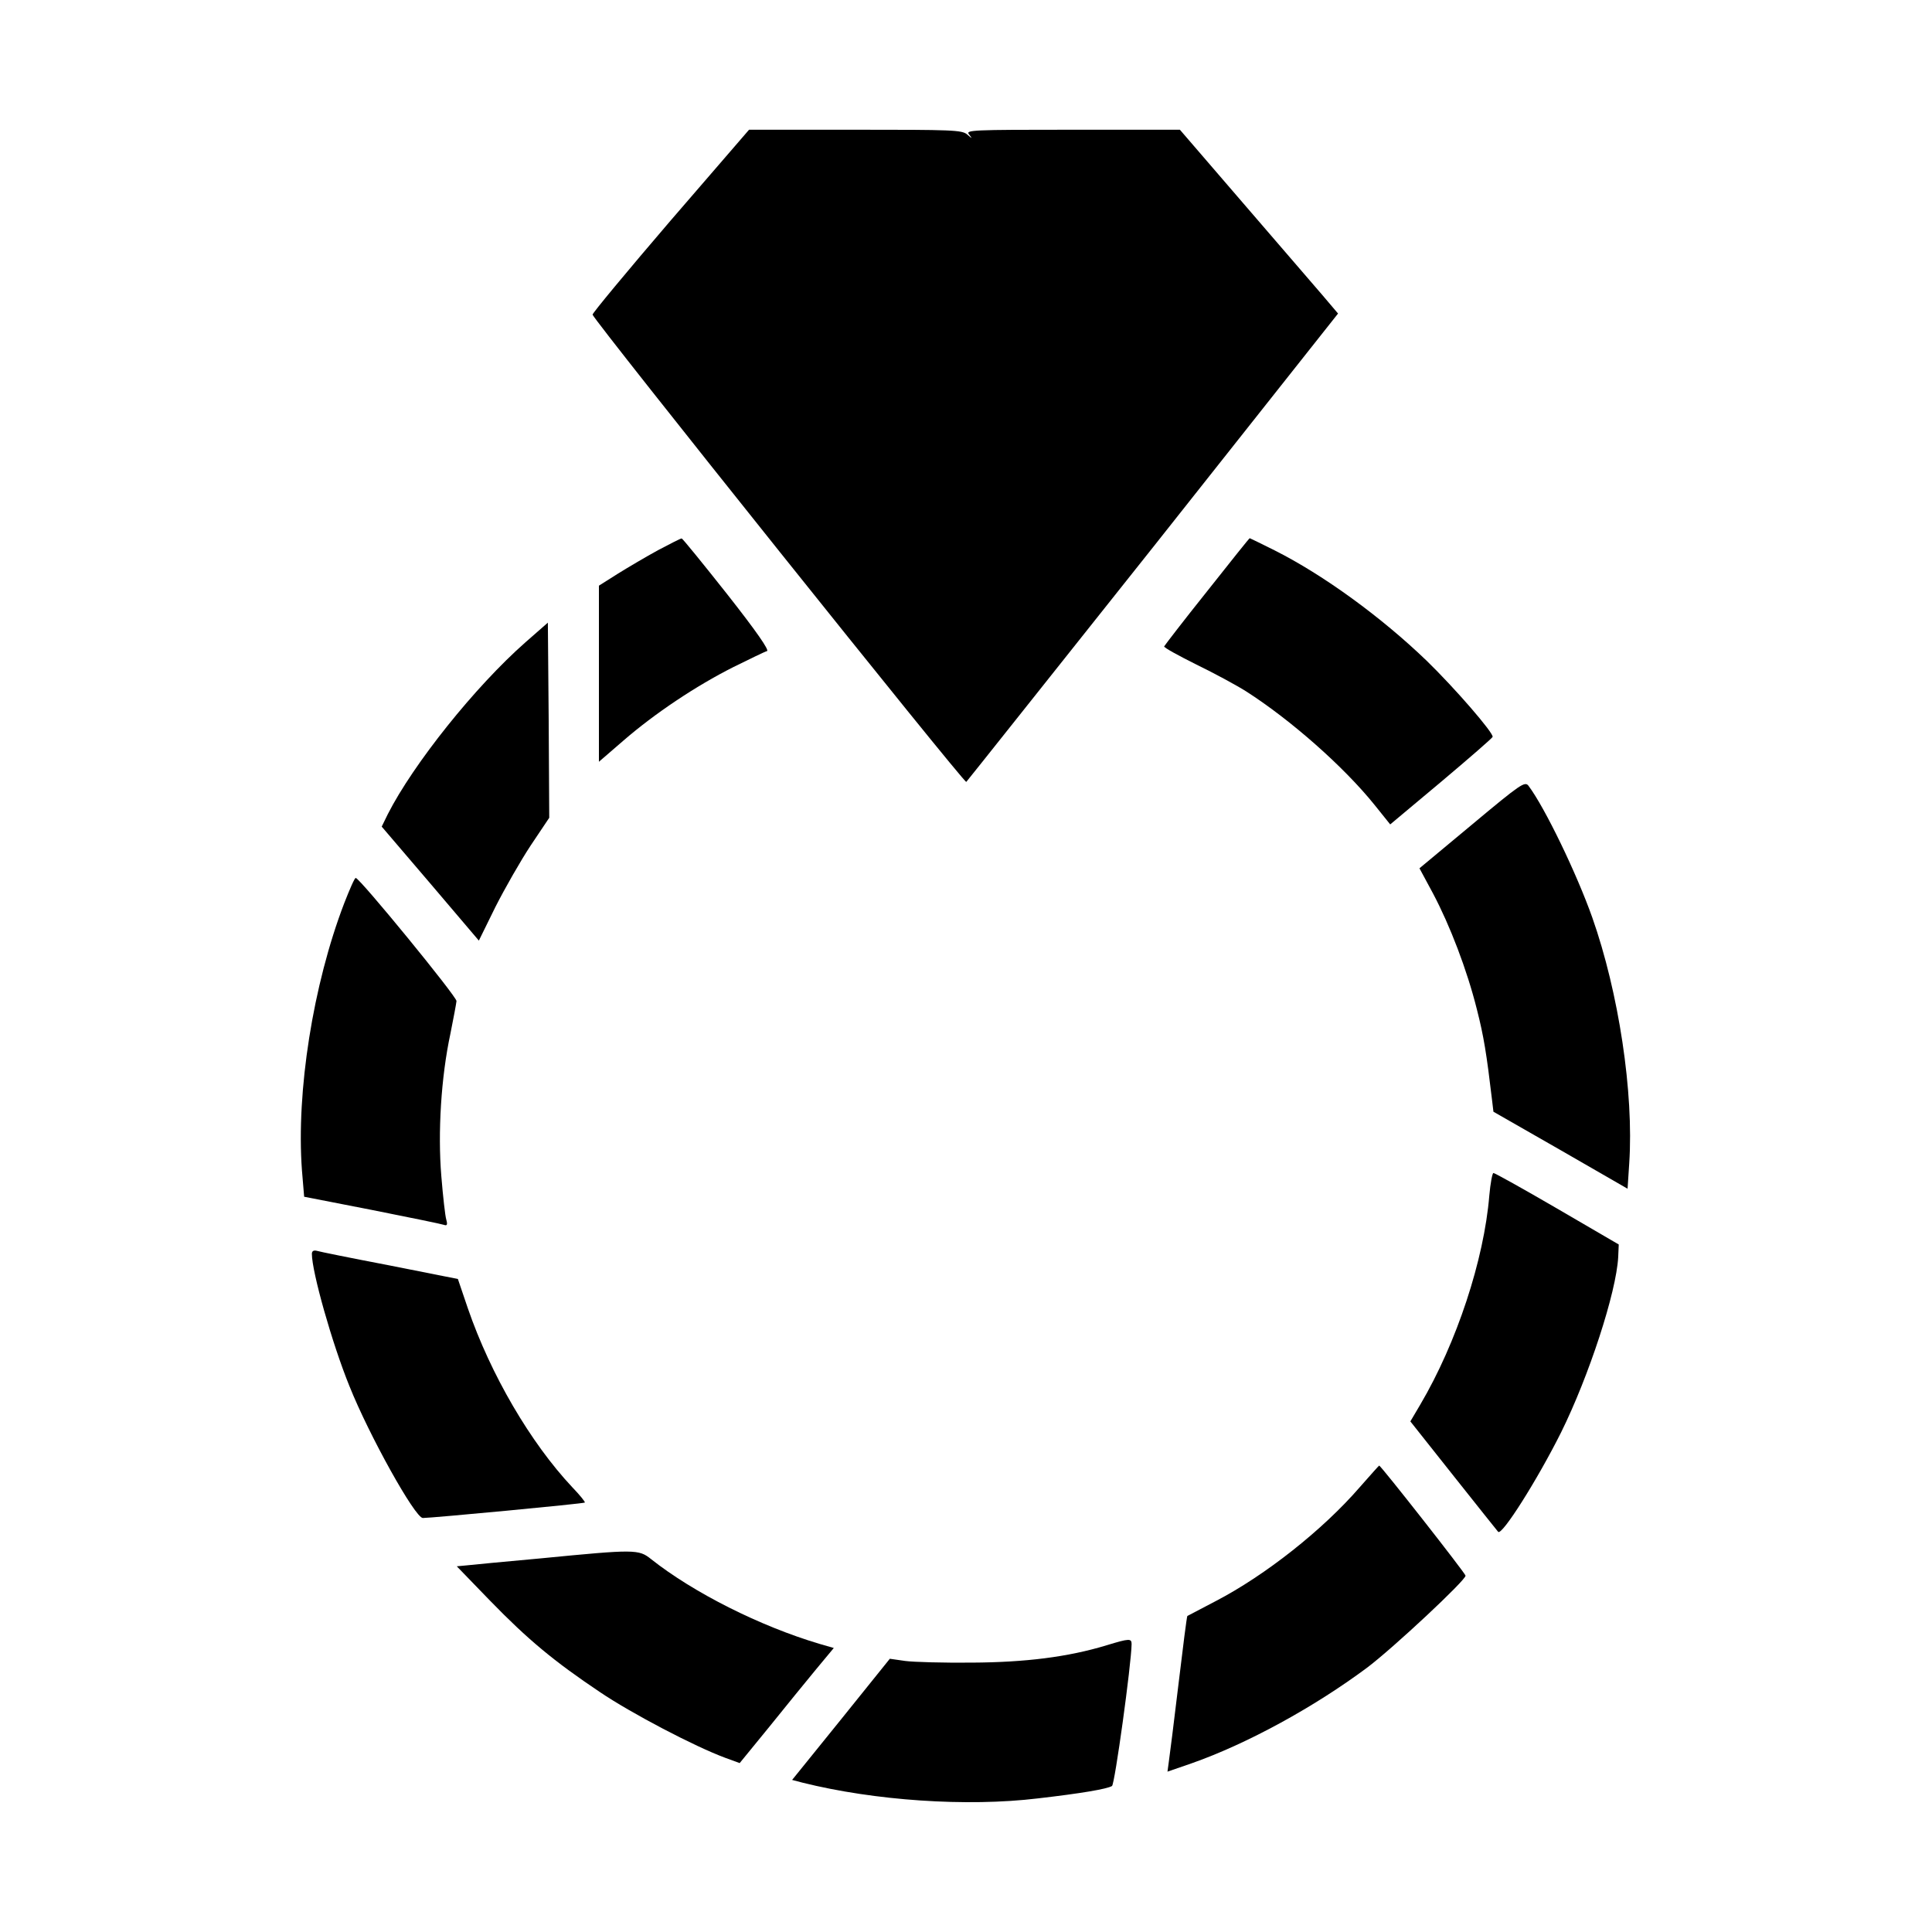
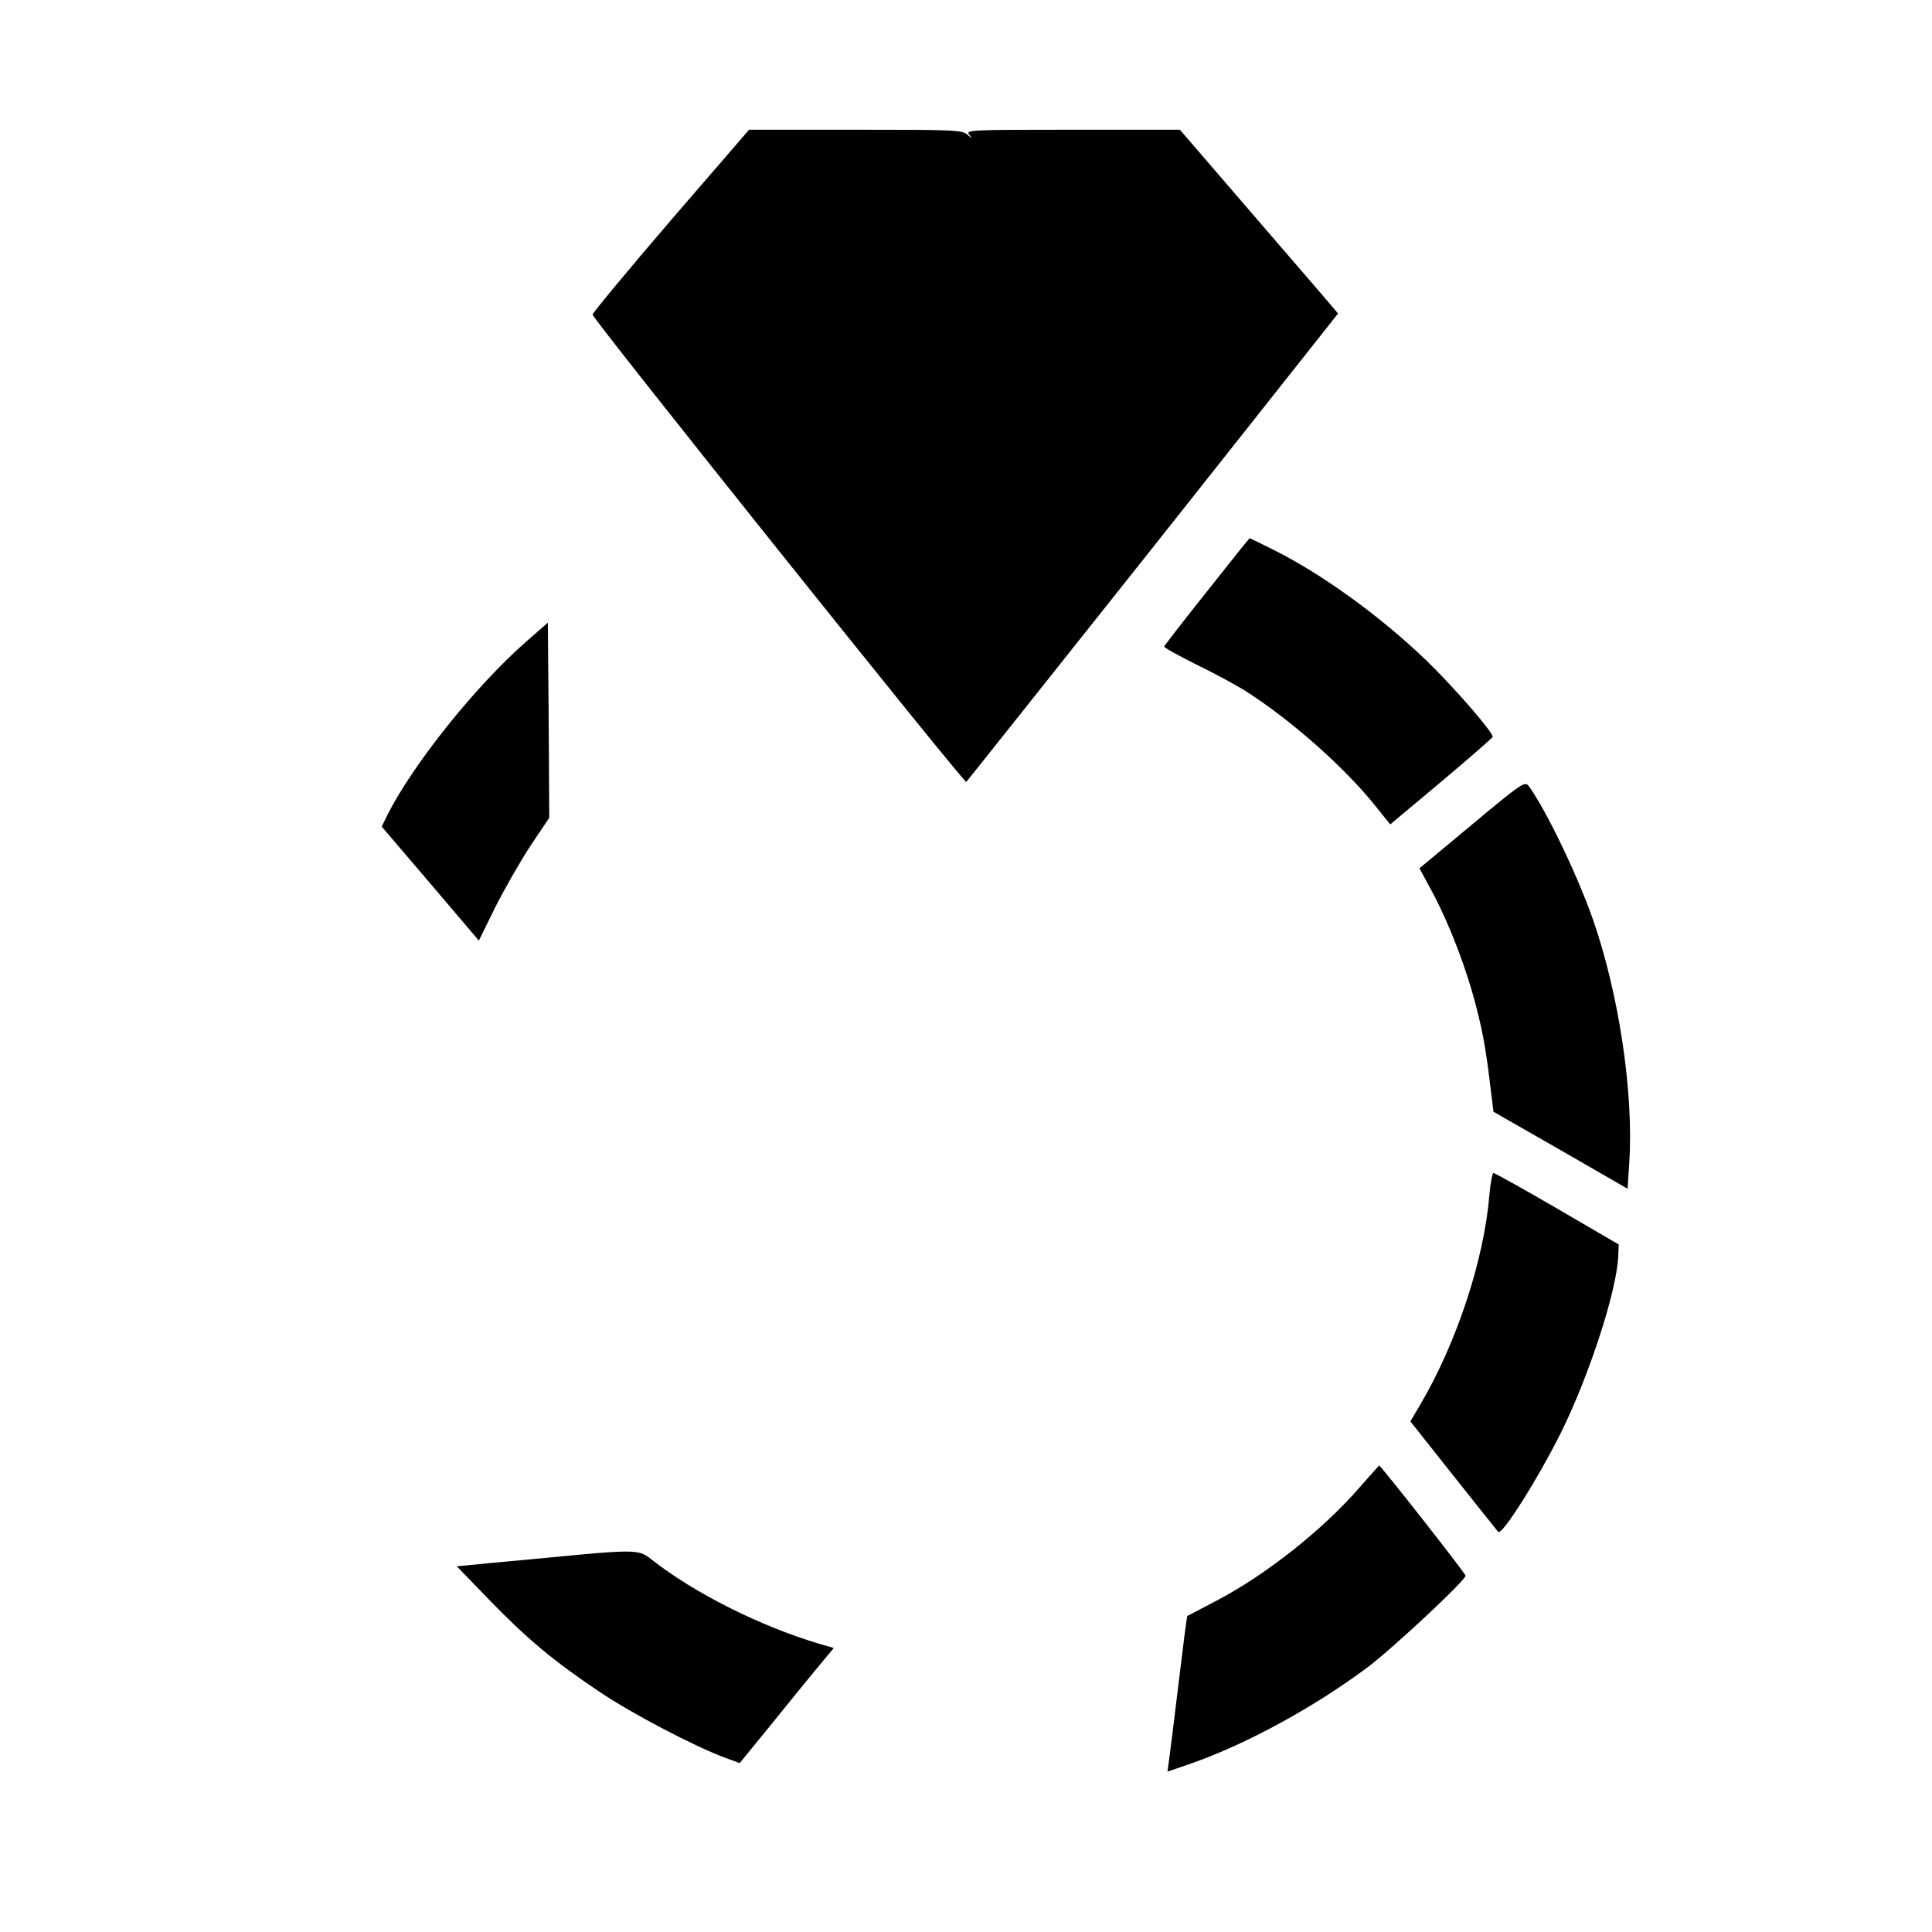
<svg xmlns="http://www.w3.org/2000/svg" version="1.0" width="700pt" height="700pt" viewBox="0 0 700 700" preserveAspectRatio="xMidYMid meet">
  <g transform="translate(0,700) scale(0.1,-0.1)" fill="#000000" stroke="none">
    <path d="M2429 6200 c-156 -182 -283 -335 -282 -340 7 -24 1347 -1700 1354 -1693 4 4 309 388 678 852 l669 845 -56 66 c-31 36 -160 186 -287 333 l-230 267 -388 0 c-369 0 -389 -1 -376 -17 13 -17 13 -17 -7 0 -19 16 -53 17 -405 17 l-385 0 -285 -330z" />
-     <path d="M2385 5007 c-44 -24 -110 -63 -147 -86 l-68 -43 0 -319 0 -319 88 76 c114 99 264 199 399 267 59 29 114 56 122 58 9 3 -38 71 -145 207 -87 110 -161 201 -164 201 -3 1 -41 -19 -85 -42z" />
    <path d="M4373 4857 c-84 -105 -153 -195 -155 -199 -2 -4 51 -33 117 -66 66 -32 147 -76 180 -97 161 -103 353 -272 465 -411 l57 -71 184 154 c101 85 185 158 187 163 5 13 -137 177 -239 276 -164 158 -374 311 -551 400 -48 24 -89 44 -90 44 -2 0 -71 -87 -155 -193z" />
    <path d="M1904 4673 c-183 -161 -407 -442 -499 -623 l-22 -45 176 -206 176 -207 60 122 c34 67 91 167 128 223 l67 100 -2 354 -3 353 -81 -71z" />
    <path d="M5334 4013 l-191 -159 49 -91 c61 -115 123 -276 159 -420 25 -98 35 -160 55 -329 l5 -42 243 -139 243 -140 6 92 c17 255 -38 619 -134 891 -56 158 -171 397 -231 477 -13 17 -28 7 -204 -140z" />
-     <path d="M1247 3727 c-113 -295 -174 -682 -153 -967 l8 -96 246 -48 c136 -27 253 -51 261 -54 11 -4 13 1 8 19 -4 13 -12 84 -18 158 -13 158 -1 358 33 516 11 55 21 108 22 118 1 16 -350 445 -365 446 -4 1 -22 -41 -42 -92z" />
    <path d="M5396 2668 c-19 -232 -118 -533 -250 -757 l-36 -61 157 -198 c86 -108 158 -199 161 -202 13 -16 142 188 228 360 101 204 200 507 207 635 l2 46 -223 130 c-122 71 -226 129 -231 129 -4 0 -11 -37 -15 -82z" />
-     <path d="M1130 2457 c0 -65 73 -324 136 -479 71 -178 238 -478 266 -478 32 0 584 52 587 56 2 2 -18 27 -46 56 -151 161 -295 407 -378 648 l-36 106 -247 49 c-136 26 -255 50 -264 53 -12 3 -18 -1 -18 -11z" />
    <path d="M4927 1612 c-134 -155 -343 -320 -522 -413 -55 -29 -101 -53 -103 -54 -2 -2 -16 -112 -32 -246 -16 -134 -32 -261 -35 -281 l-5 -37 87 30 c202 71 445 204 638 348 96 73 355 315 355 332 0 8 -307 399 -313 399 -1 0 -32 -35 -70 -78z" />
    <path d="M1962 1354 c-133 -12 -257 -24 -275 -26 l-32 -3 120 -124 c138 -142 232 -220 399 -332 114 -77 343 -197 454 -238 l52 -19 107 131 c59 73 135 167 170 209 l64 77 -52 15 c-215 64 -456 185 -610 307 -45 36 -58 36 -397 3z" />
-     <path d="M4010 1039 c-141 -43 -296 -62 -490 -63 -102 -1 -210 2 -240 6 l-56 8 -177 -220 -177 -219 38 -10 c261 -65 594 -88 852 -57 156 18 251 34 269 45 10 6 70 441 71 514 0 21 -8 21 -90 -4z" />
  </g>
</svg>